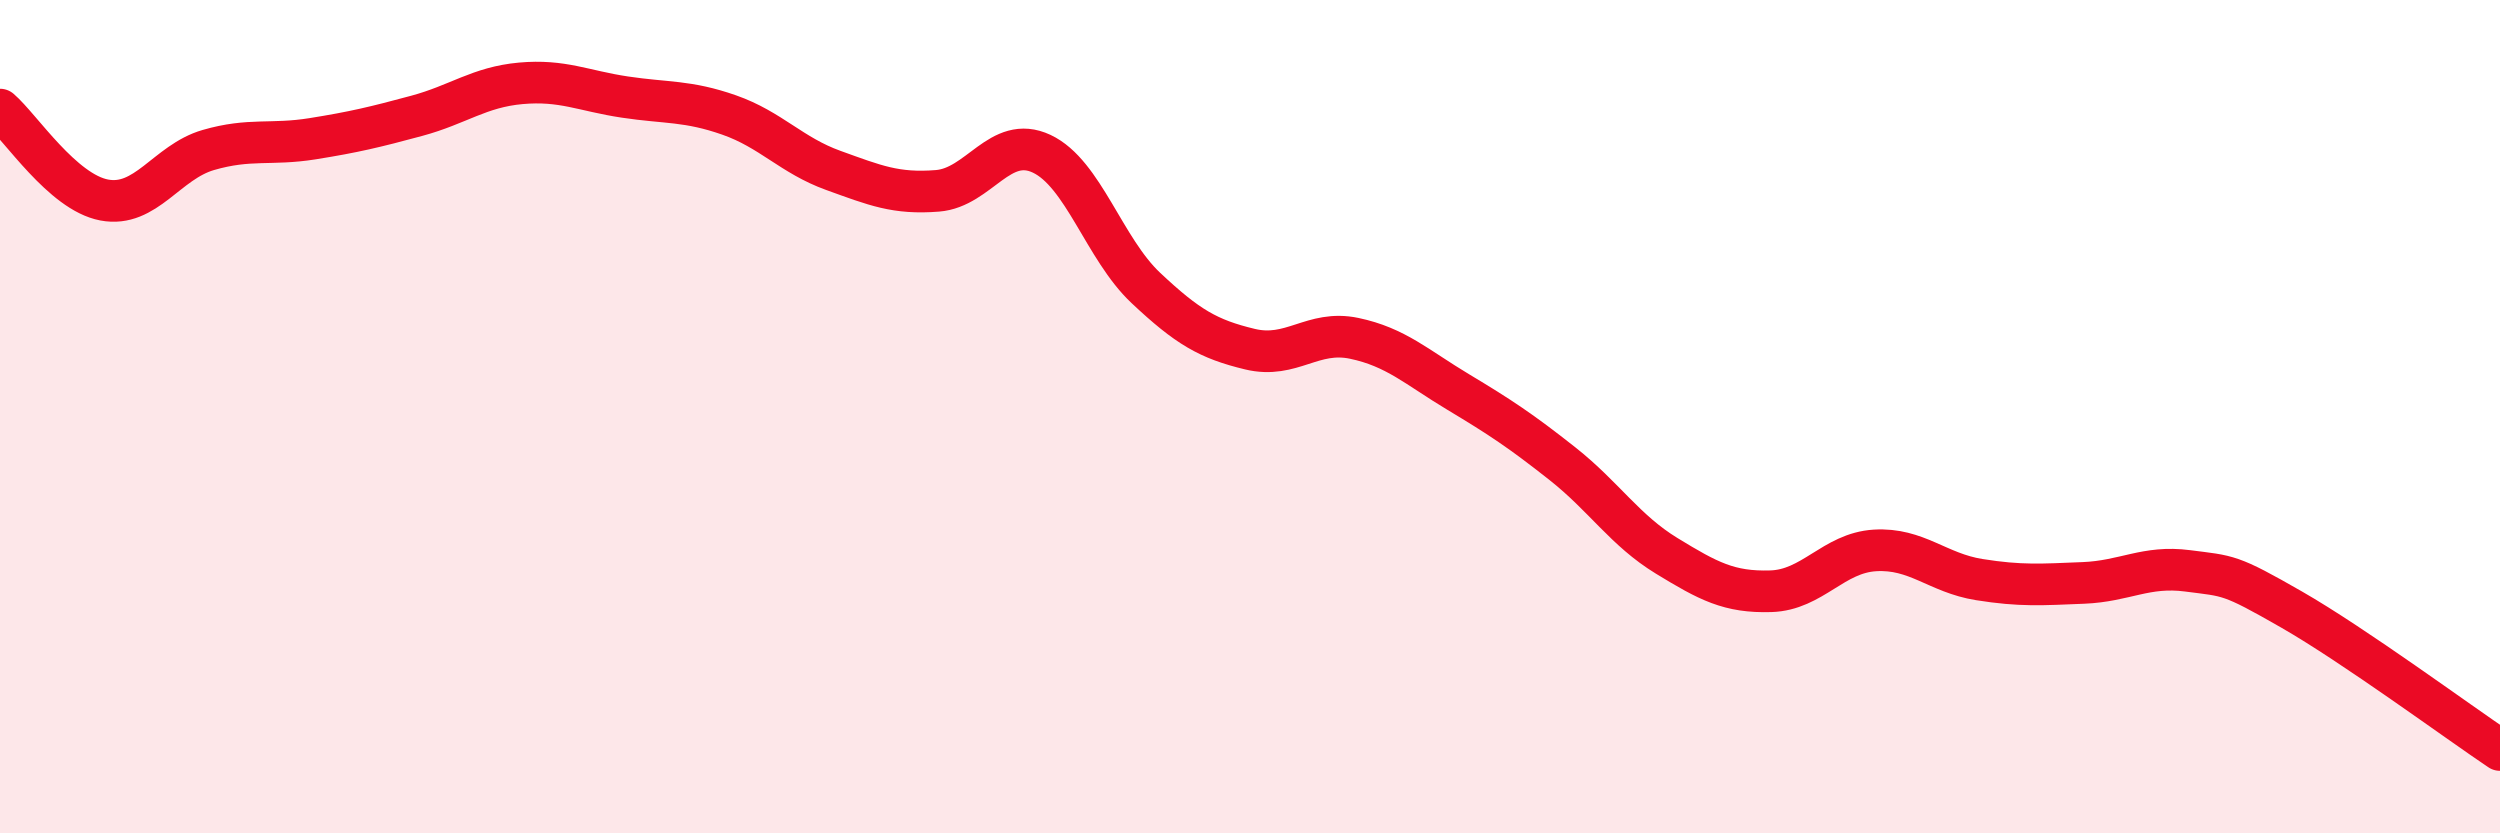
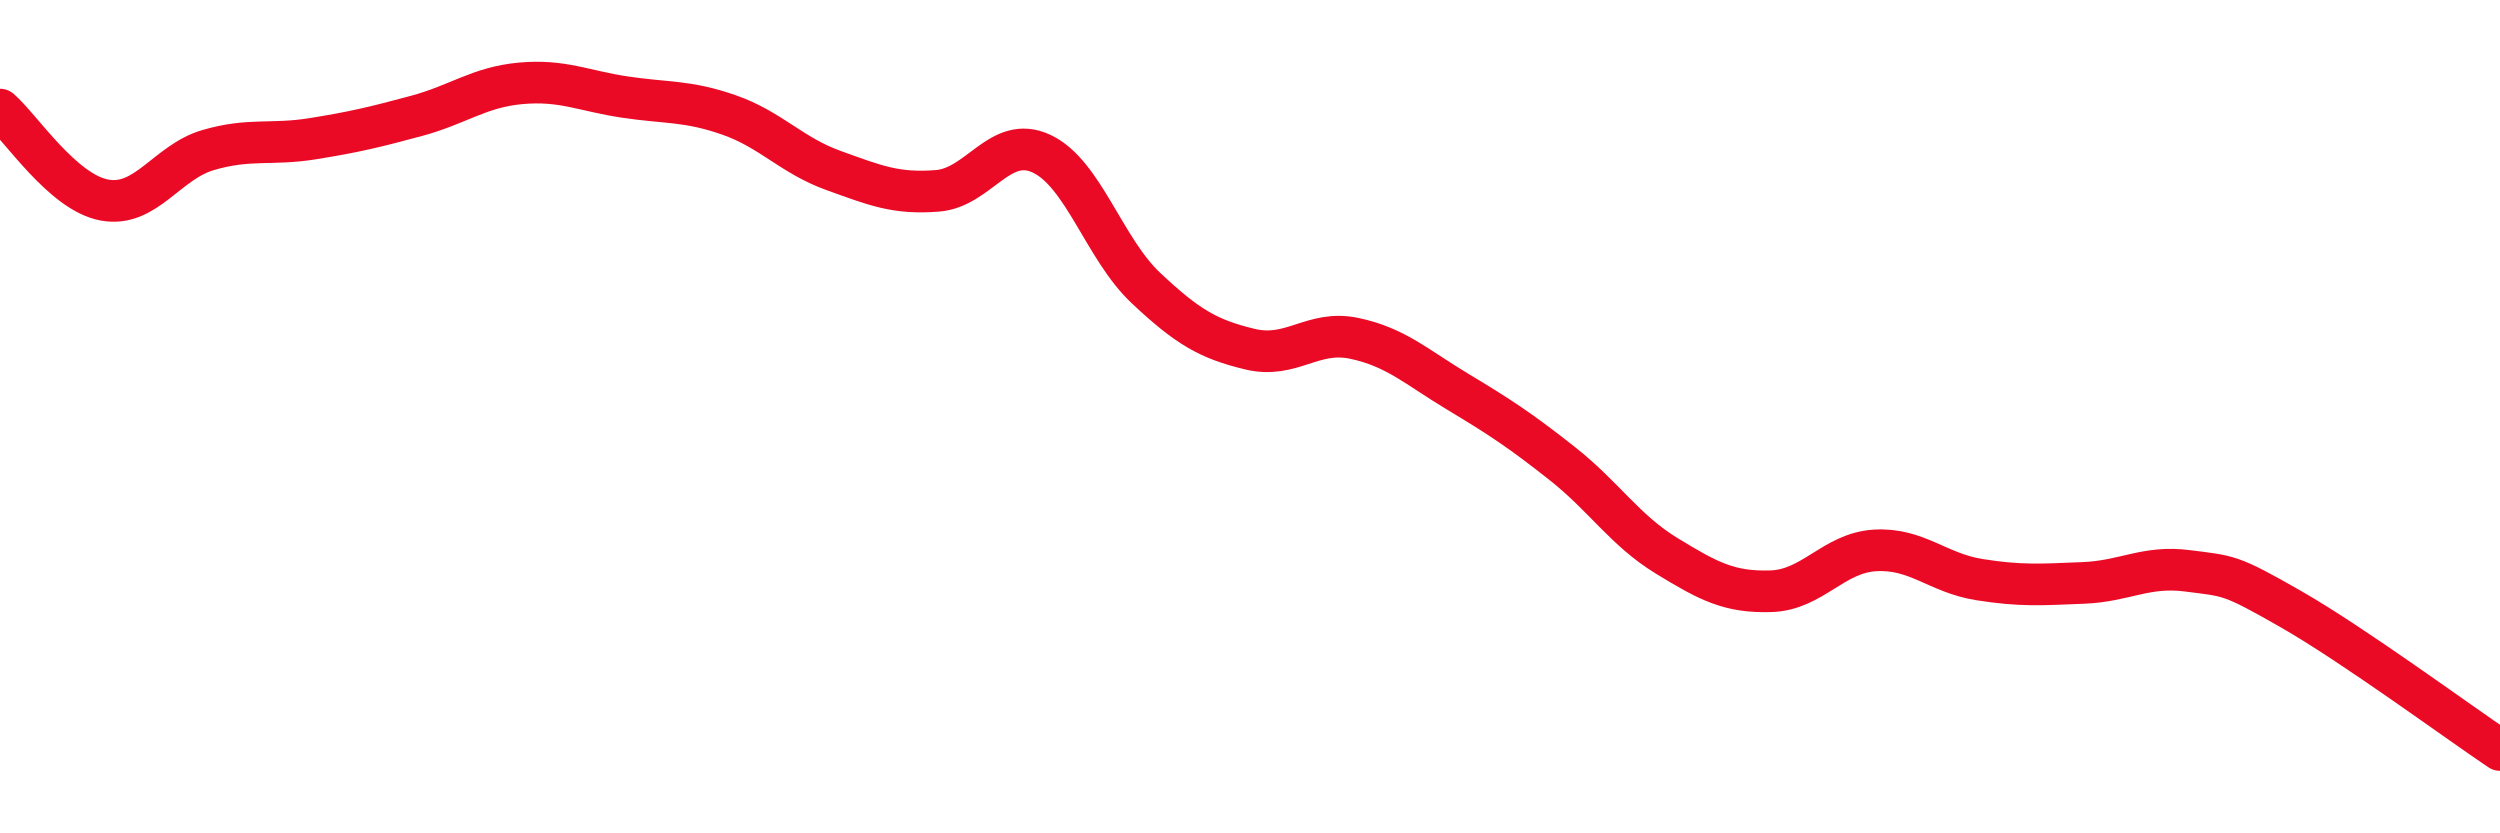
<svg xmlns="http://www.w3.org/2000/svg" width="60" height="20" viewBox="0 0 60 20">
-   <path d="M 0,2.63 C 0.5,3.06 1.5,4.61 2.5,4.8 C 3.5,4.99 4,3.89 5,3.6 C 6,3.31 6.5,3.49 7.5,3.33 C 8.5,3.17 9,3.05 10,2.78 C 11,2.51 11.5,2.09 12.5,2 C 13.5,1.91 14,2.18 15,2.33 C 16,2.48 16.5,2.41 17.5,2.76 C 18.5,3.11 19,3.73 20,4.09 C 21,4.45 21.5,4.66 22.5,4.58 C 23.5,4.5 24,3.22 25,3.69 C 26,4.16 26.5,5.97 27.5,6.91 C 28.5,7.85 29,8.14 30,8.38 C 31,8.62 31.5,7.91 32.5,8.12 C 33.5,8.33 34,8.81 35,9.41 C 36,10.01 36.5,10.34 37.5,11.13 C 38.5,11.92 39,12.73 40,13.34 C 41,13.95 41.5,14.22 42.5,14.19 C 43.5,14.16 44,13.27 45,13.21 C 46,13.15 46.5,13.75 47.5,13.91 C 48.5,14.07 49,14.03 50,13.99 C 51,13.95 51.5,13.57 52.5,13.7 C 53.5,13.83 53.5,13.77 55,14.63 C 56.5,15.49 59,17.33 60,18L60 20L0 20Z" fill="#EB0A25" opacity="0.1" stroke-linecap="round" stroke-linejoin="round" />
  <path d="M 0,2.63 C 0.5,3.06 1.5,4.61 2.5,4.8 C 3.5,4.99 4,3.89 5,3.6 C 6,3.31 6.5,3.49 7.5,3.33 C 8.5,3.17 9,3.05 10,2.78 C 11,2.51 11.5,2.09 12.5,2 C 13.5,1.91 14,2.18 15,2.33 C 16,2.48 16.5,2.41 17.5,2.76 C 18.5,3.11 19,3.73 20,4.09 C 21,4.45 21.5,4.66 22.5,4.58 C 23.5,4.5 24,3.22 25,3.69 C 26,4.16 26.5,5.97 27.5,6.91 C 28.5,7.85 29,8.14 30,8.38 C 31,8.62 31.5,7.91 32.5,8.12 C 33.5,8.33 34,8.81 35,9.41 C 36,10.01 36.5,10.34 37.5,11.13 C 38.5,11.92 39,12.73 40,13.34 C 41,13.95 41.5,14.22 42.5,14.19 C 43.5,14.16 44,13.27 45,13.21 C 46,13.15 46.5,13.75 47.5,13.91 C 48.5,14.07 49,14.03 50,13.99 C 51,13.95 51.5,13.57 52.5,13.7 C 53.5,13.83 53.5,13.77 55,14.63 C 56.5,15.49 59,17.33 60,18" stroke="#EB0A25" stroke-width="1" fill="none" stroke-linecap="round" stroke-linejoin="round" />
</svg>